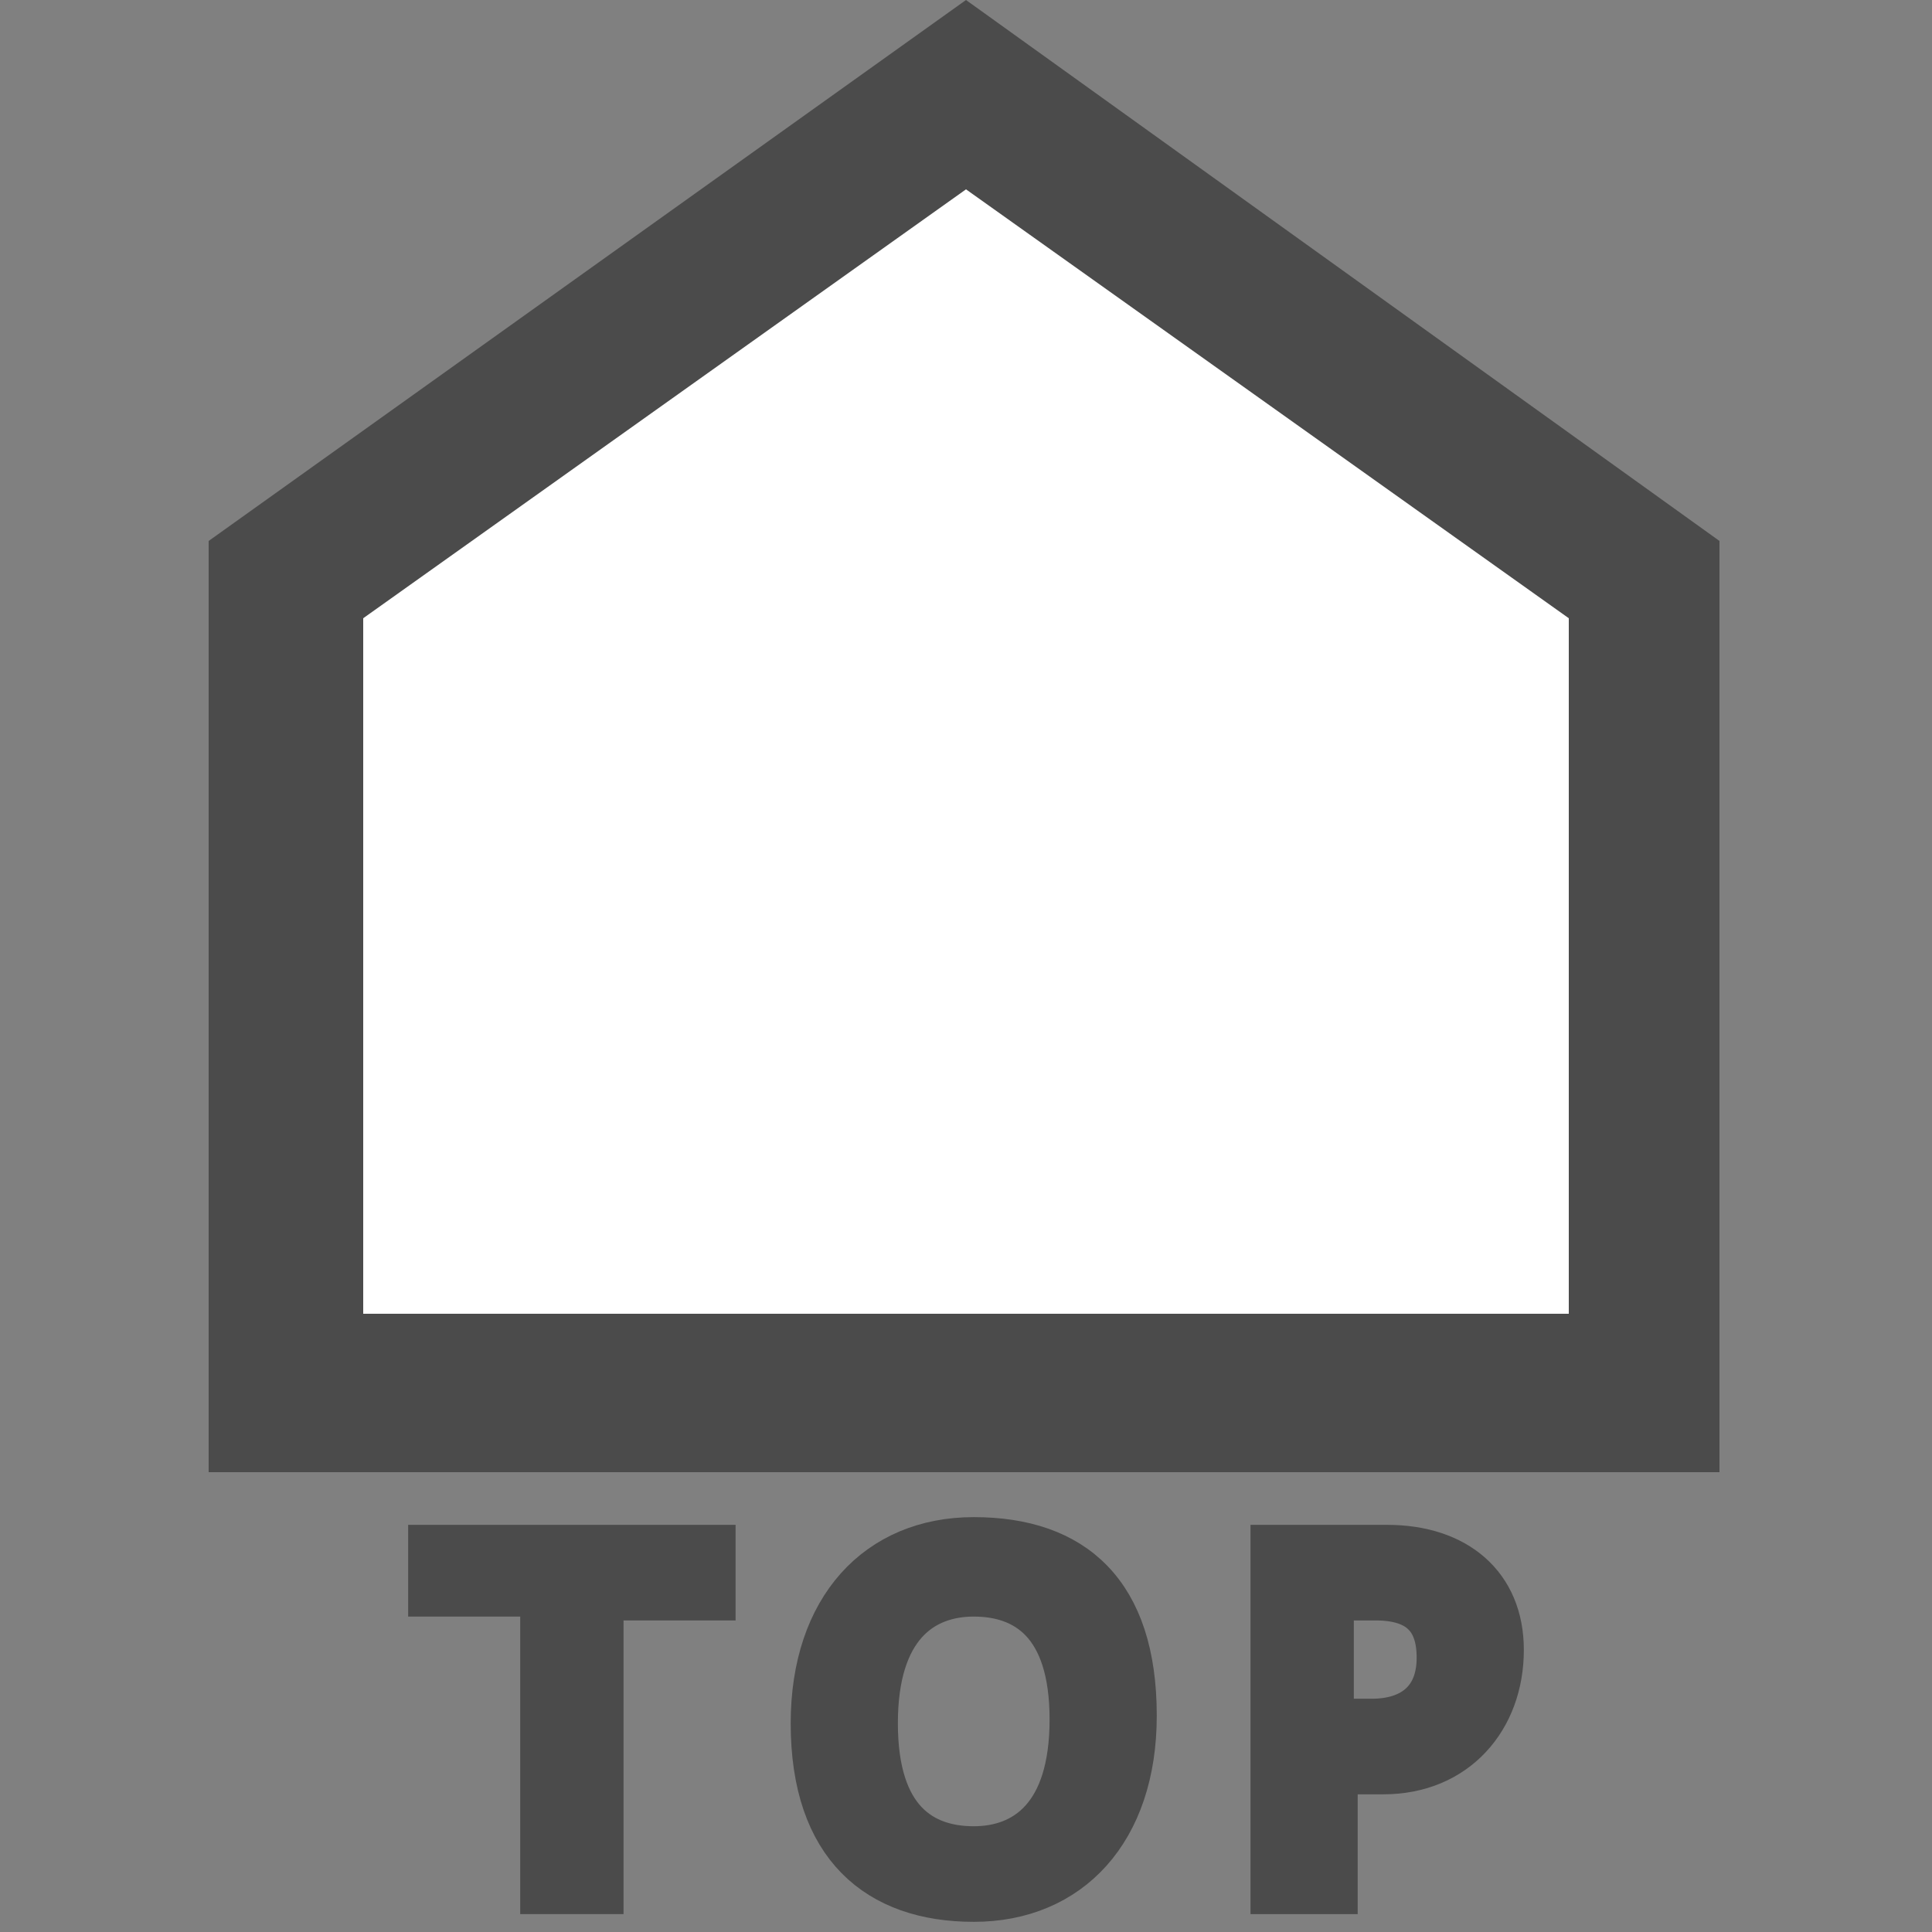
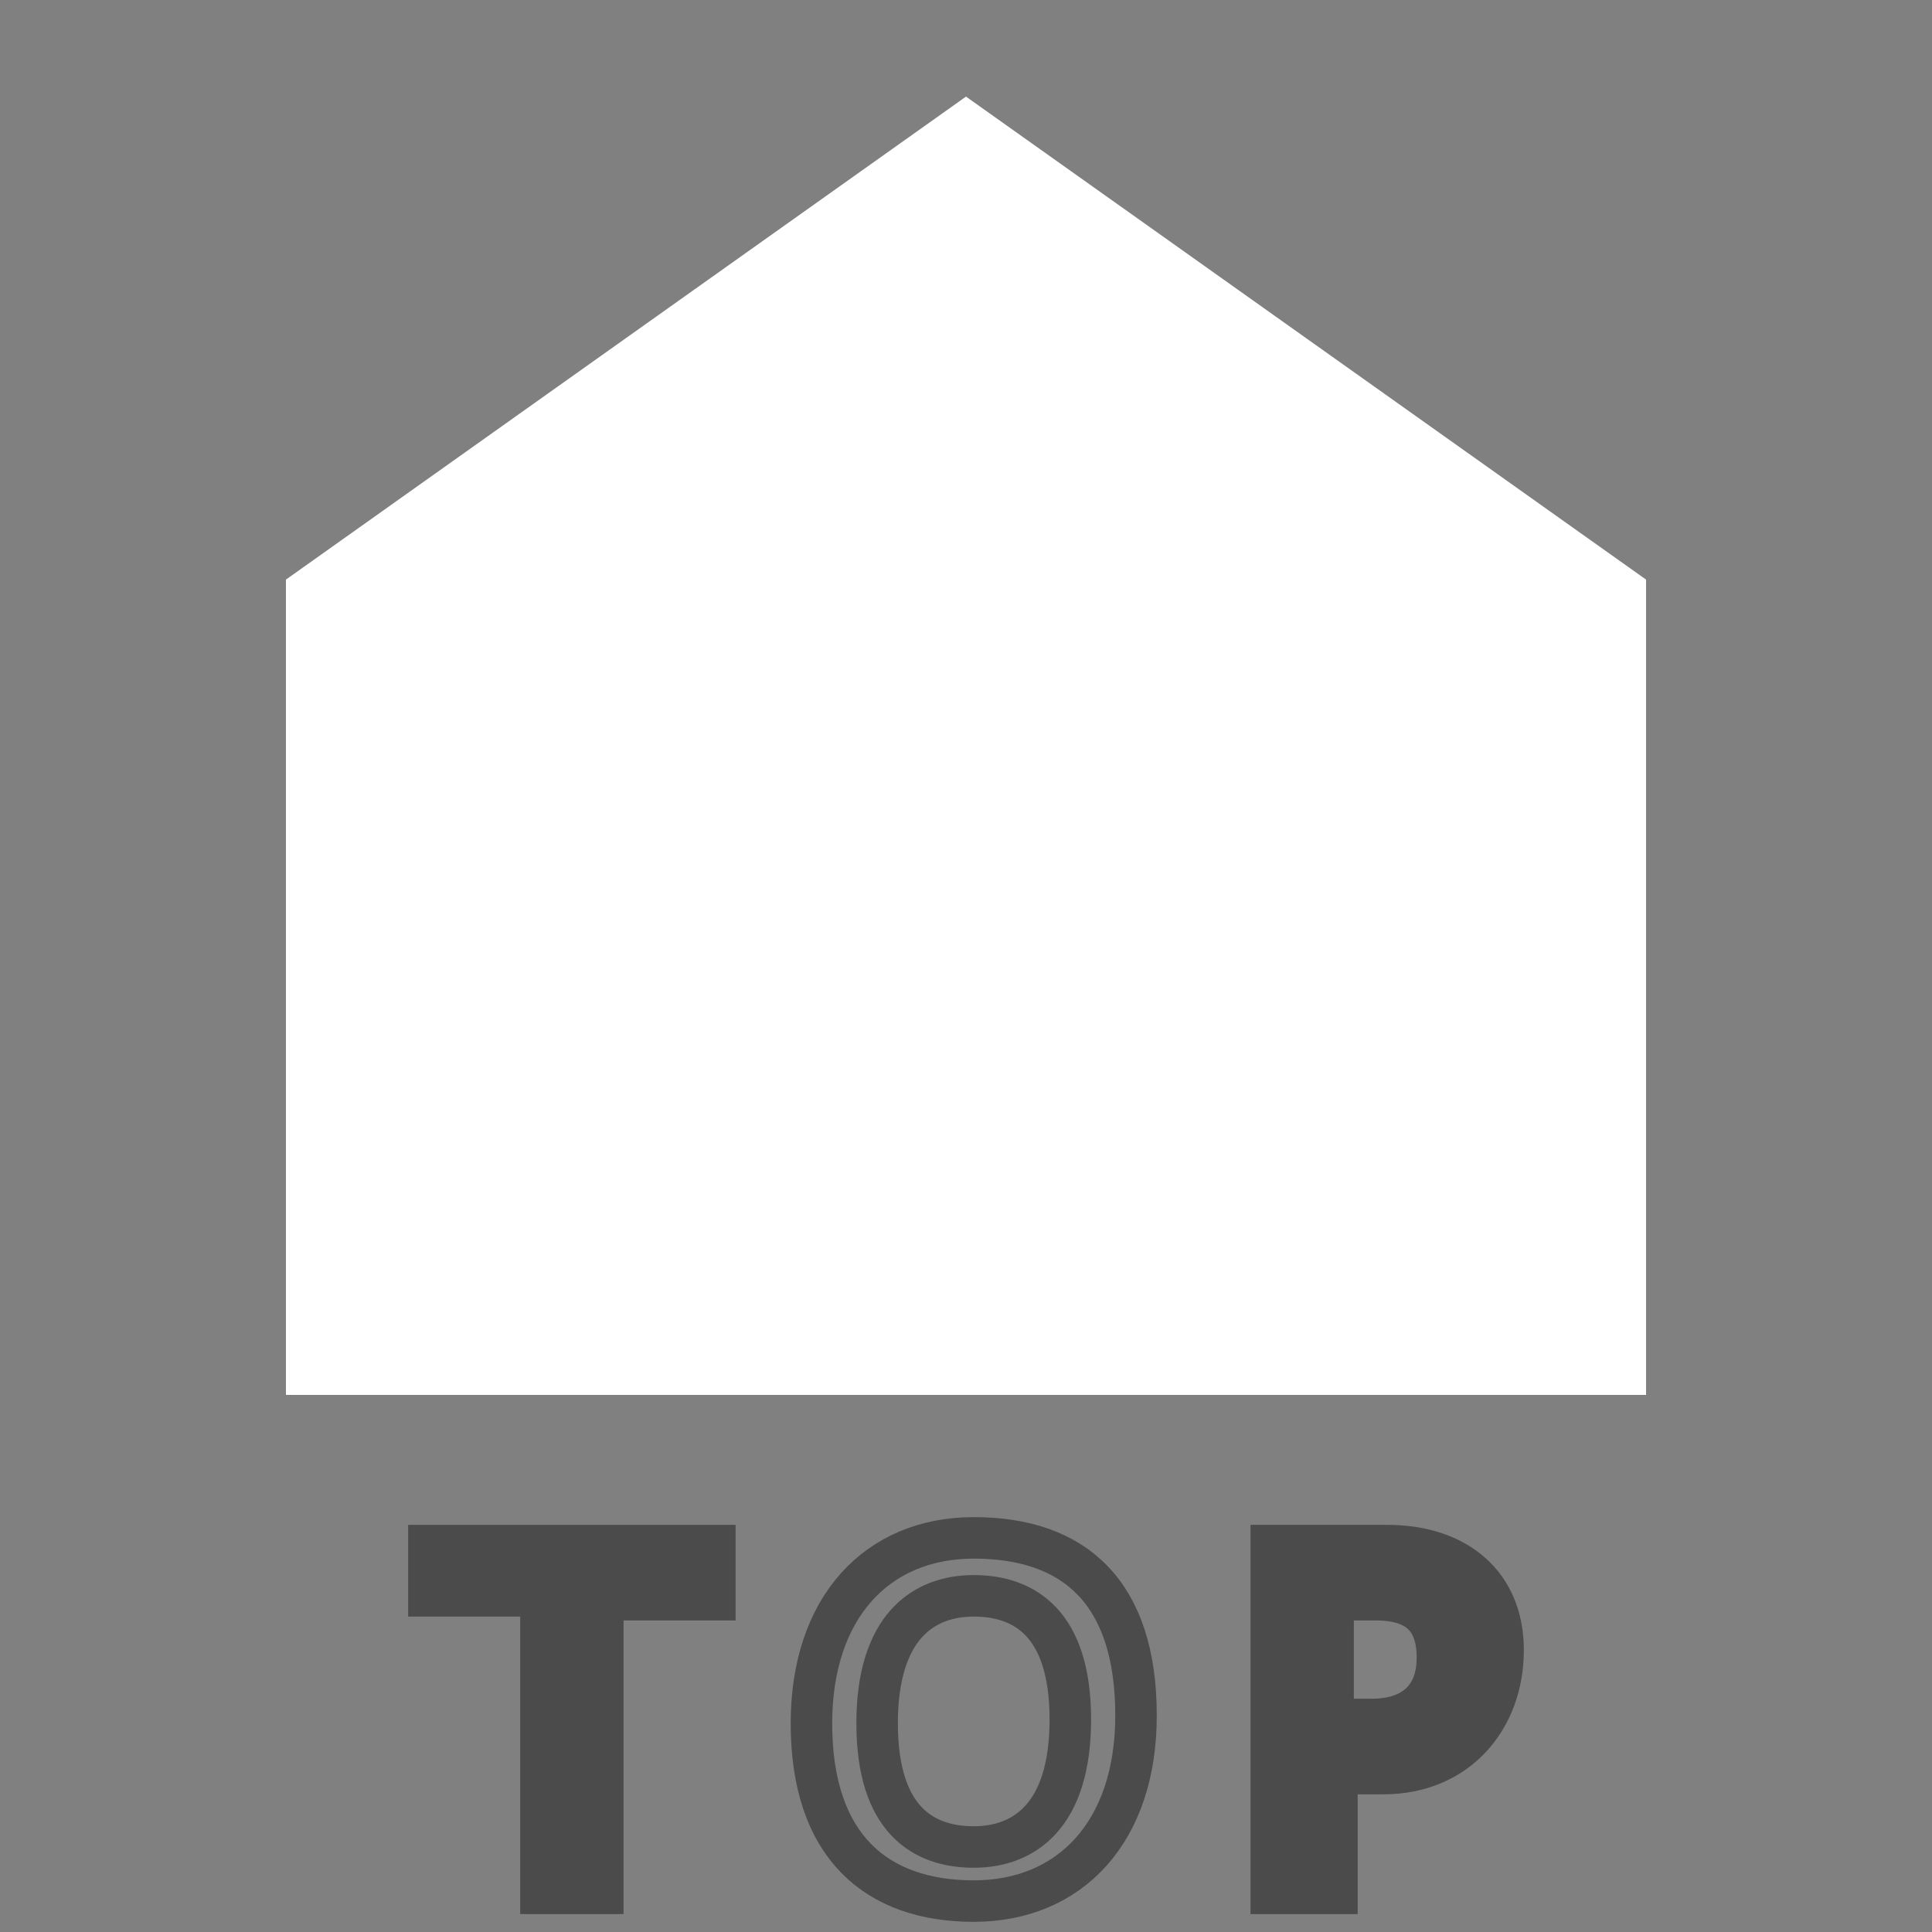
<svg xmlns="http://www.w3.org/2000/svg" version="1.1" id="_x32_" x="0px" y="0px" viewBox="0 0 50 50" style="enable-background:new 0 0 50 50;" xml:space="preserve">
  <rect x="0" y="0" width="50" height="50" fill="#808080" stroke="none" />
  <style type="text/css">
	.st0{fill:#FFFFFF;}
	.st1{fill:#4B4B4B;}
	.st2{fill:none;stroke:#4B4B4B;stroke-width:1.074;}
</style>
  <g>
    <g>
      <polygon class="st0" points="7.4,36.1 7.4,15 25,2.5 42.6,15 42.6,36.1   " />
-       <path class="st1" d="M25,4.9l15.6,11.1v18H29.2h-8.3H9.4v-18L25,4.9 M25,0L5.4,14v24.1h15.4h8.3h15.4V14L25,0L25,0z" />
    </g>
  </g>
  <g>
    <g>
      <path class="st1" d="M14,49v-7.7h-2.9V40h7.4v1.4h-2.9V49H14z" />
-       <path class="st1" d="M21,44.6c0-3,1.7-4.8,4.2-4.8c2.6,0,4.2,1.4,4.2,4.6c0,3-1.7,4.8-4.2,4.8C22.7,49.2,21,47.8,21,44.6z     M27.7,44.5c0-2.5-1.2-3.2-2.5-3.2c-1.3,0-2.5,0.8-2.5,3.3c0,2.5,1.2,3.2,2.5,3.2C26.5,47.8,27.7,47,27.7,44.5z" />
      <path class="st1" d="M32.9,49V40h3c1.8,0,3,1,3,2.7c0,1.8-1.2,3.2-3.1,3.2h-1.2V49H32.9z M34.5,41.3v3.2h1c1,0,1.7-0.5,1.7-1.6    c0-1-0.5-1.5-1.6-1.5H34.5z" />
    </g>
    <g>
      <path class="st2" d="M14,49v-7.7h-2.9V40h7.4v1.4h-2.9V49H14z" />
      <path class="st2" d="M21,44.6c0-3,1.7-4.8,4.2-4.8c2.6,0,4.2,1.4,4.2,4.6c0,3-1.7,4.8-4.2,4.8C22.7,49.2,21,47.8,21,44.6z     M27.7,44.5c0-2.5-1.2-3.2-2.5-3.2c-1.3,0-2.5,0.8-2.5,3.3c0,2.5,1.2,3.2,2.5,3.2C26.5,47.8,27.7,47,27.7,44.5z" />
      <path class="st2" d="M32.9,49V40h3c1.8,0,3,1,3,2.7c0,1.8-1.2,3.2-3.1,3.2h-1.2V49H32.9z M34.5,41.3v3.2h1c1,0,1.7-0.5,1.7-1.6    c0-1-0.5-1.5-1.6-1.5H34.5z" />
    </g>
  </g>
</svg>